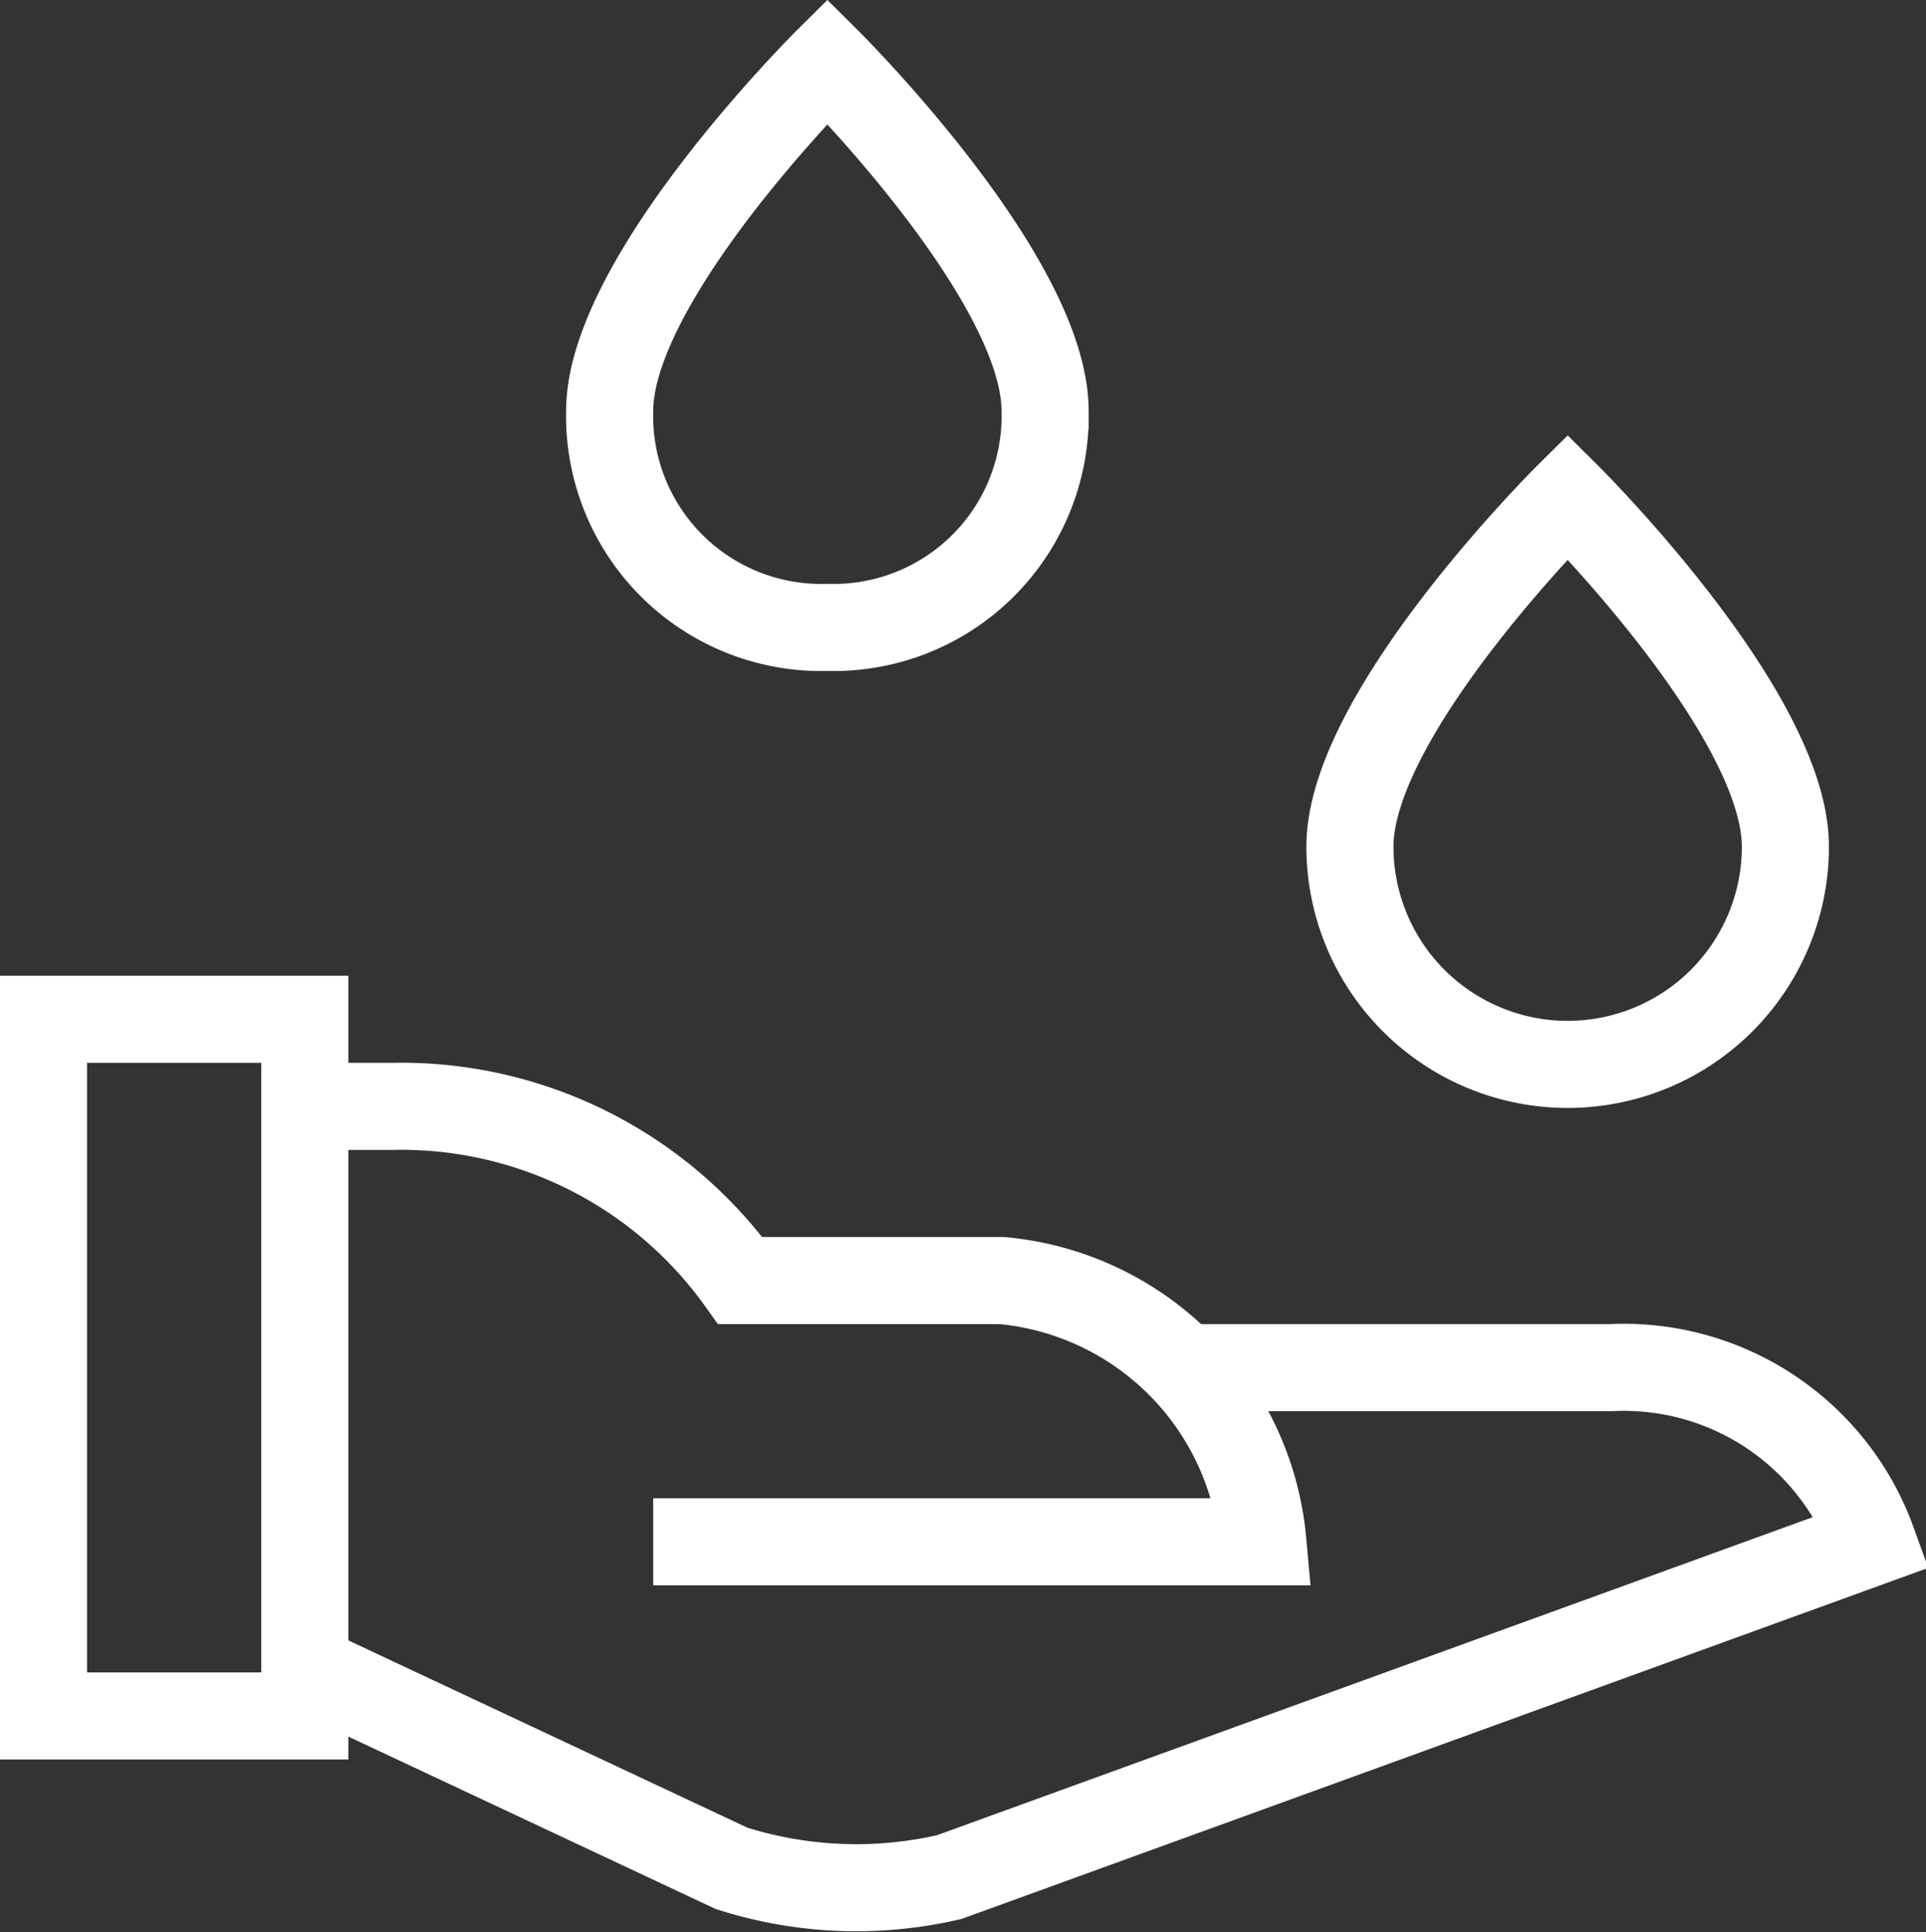
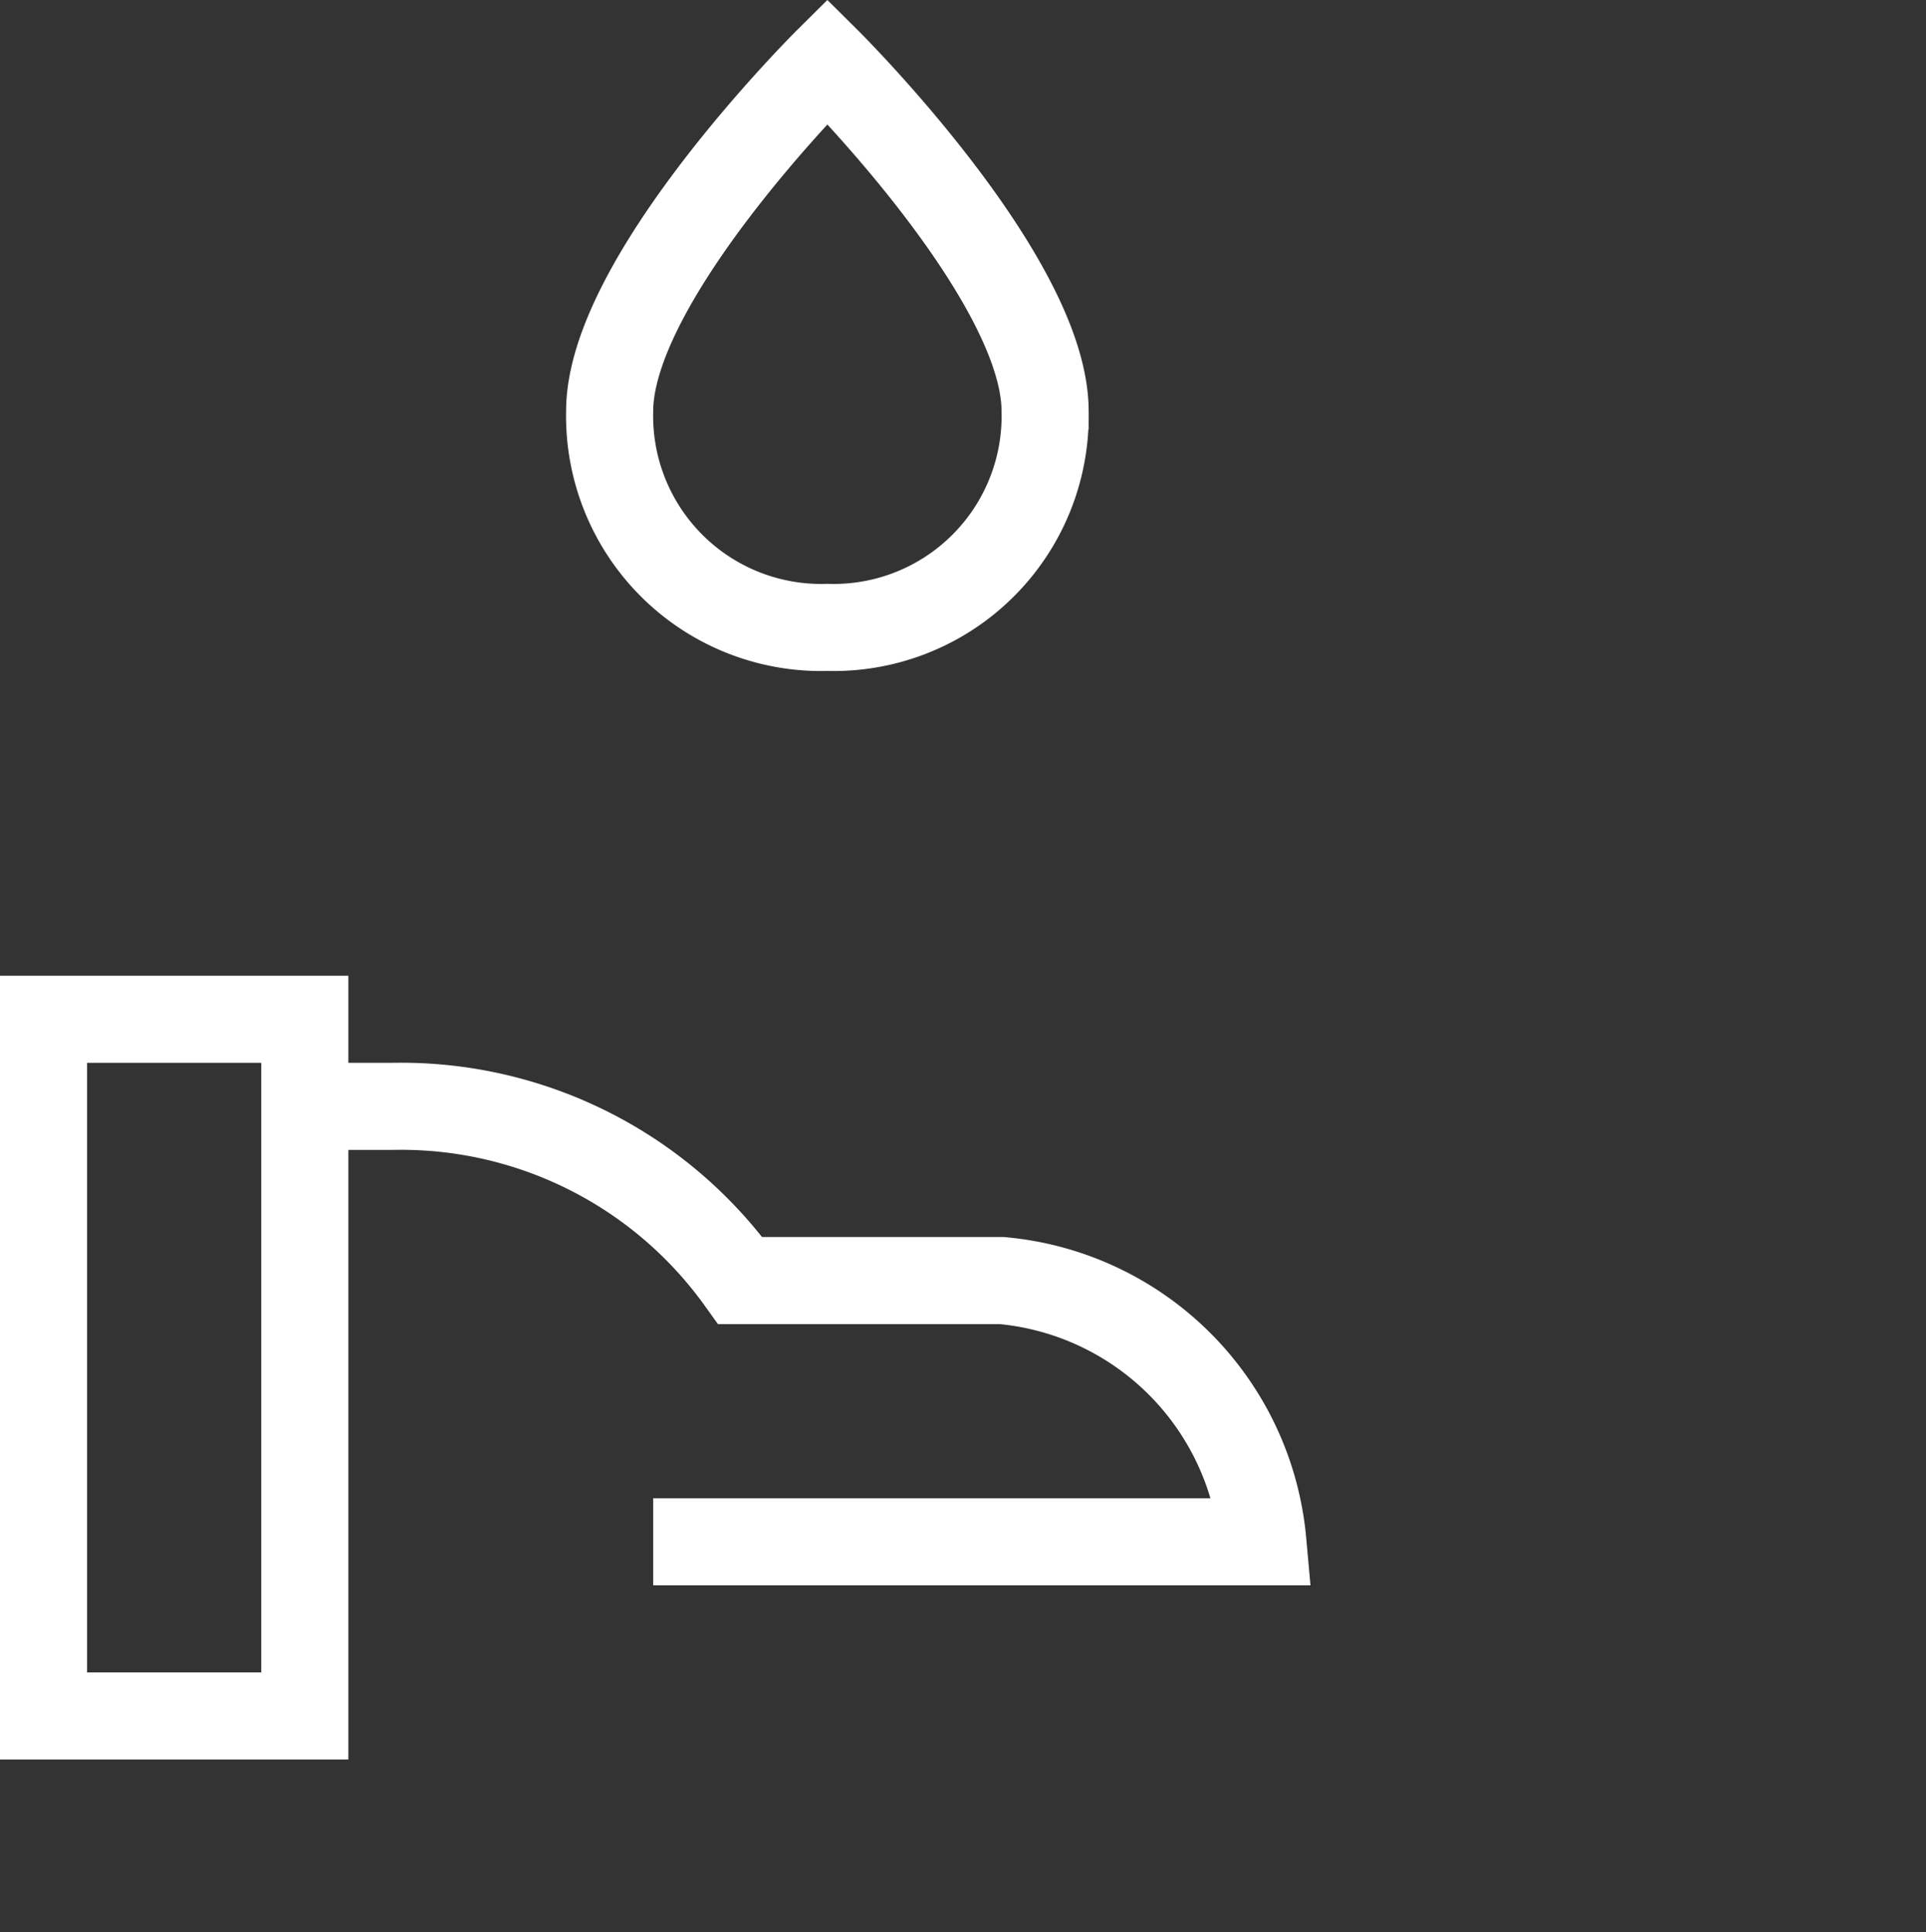
<svg xmlns="http://www.w3.org/2000/svg" width="44.229" height="44.37" viewBox="0 0 44.229 44.37">
  <rect x="0" y="0" width="44.229" height="44.37" fill="#333333" stroke="none" />
  <g id="water-hand" transform="translate(-2 -1.591)">
-     <path id="Trazado_69" data-name="Trazado 69" d="M33,21.036C33,17.964,38,13,38,13s5,4.964,5,8.036a5,5,0,0,1-10,0Z" fill="none" stroke="#ffffff" stroke-linecap="square" stroke-miterlimit="10" stroke-width="2" />
    <path id="Trazado_70" data-name="Trazado 70" d="M16,11.036C16,7.964,21,3,21,3s5,4.964,5,8.036A4.858,4.858,0,0,1,21,16,4.858,4.858,0,0,1,16,11.036Z" fill="none" stroke="#ffffff" stroke-linecap="square" stroke-miterlimit="10" stroke-width="2" />
    <path id="Trazado_71" data-name="Trazado 71" d="M9,27h2a9.583,9.583,0,0,1,8,4h6a6.621,6.621,0,0,1,6,6H17" fill="none" stroke="#ffffff" stroke-miterlimit="10" stroke-width="2" />
-     <path id="Trazado_72" data-name="Trazado 72" d="M29.2,33H39a6.074,6.074,0,0,1,6,4L23.8,44.7a9.45,9.45,0,0,1-5-.2L9,39.9" fill="none" stroke="#ffffff" stroke-miterlimit="10" stroke-width="2" />
    <rect id="Rectángulo_235" data-name="Rectángulo 235" width="6" height="16" transform="translate(3 25)" fill="none" stroke="#ffffff" stroke-linecap="square" stroke-miterlimit="10" stroke-width="2" />
  </g>
</svg>